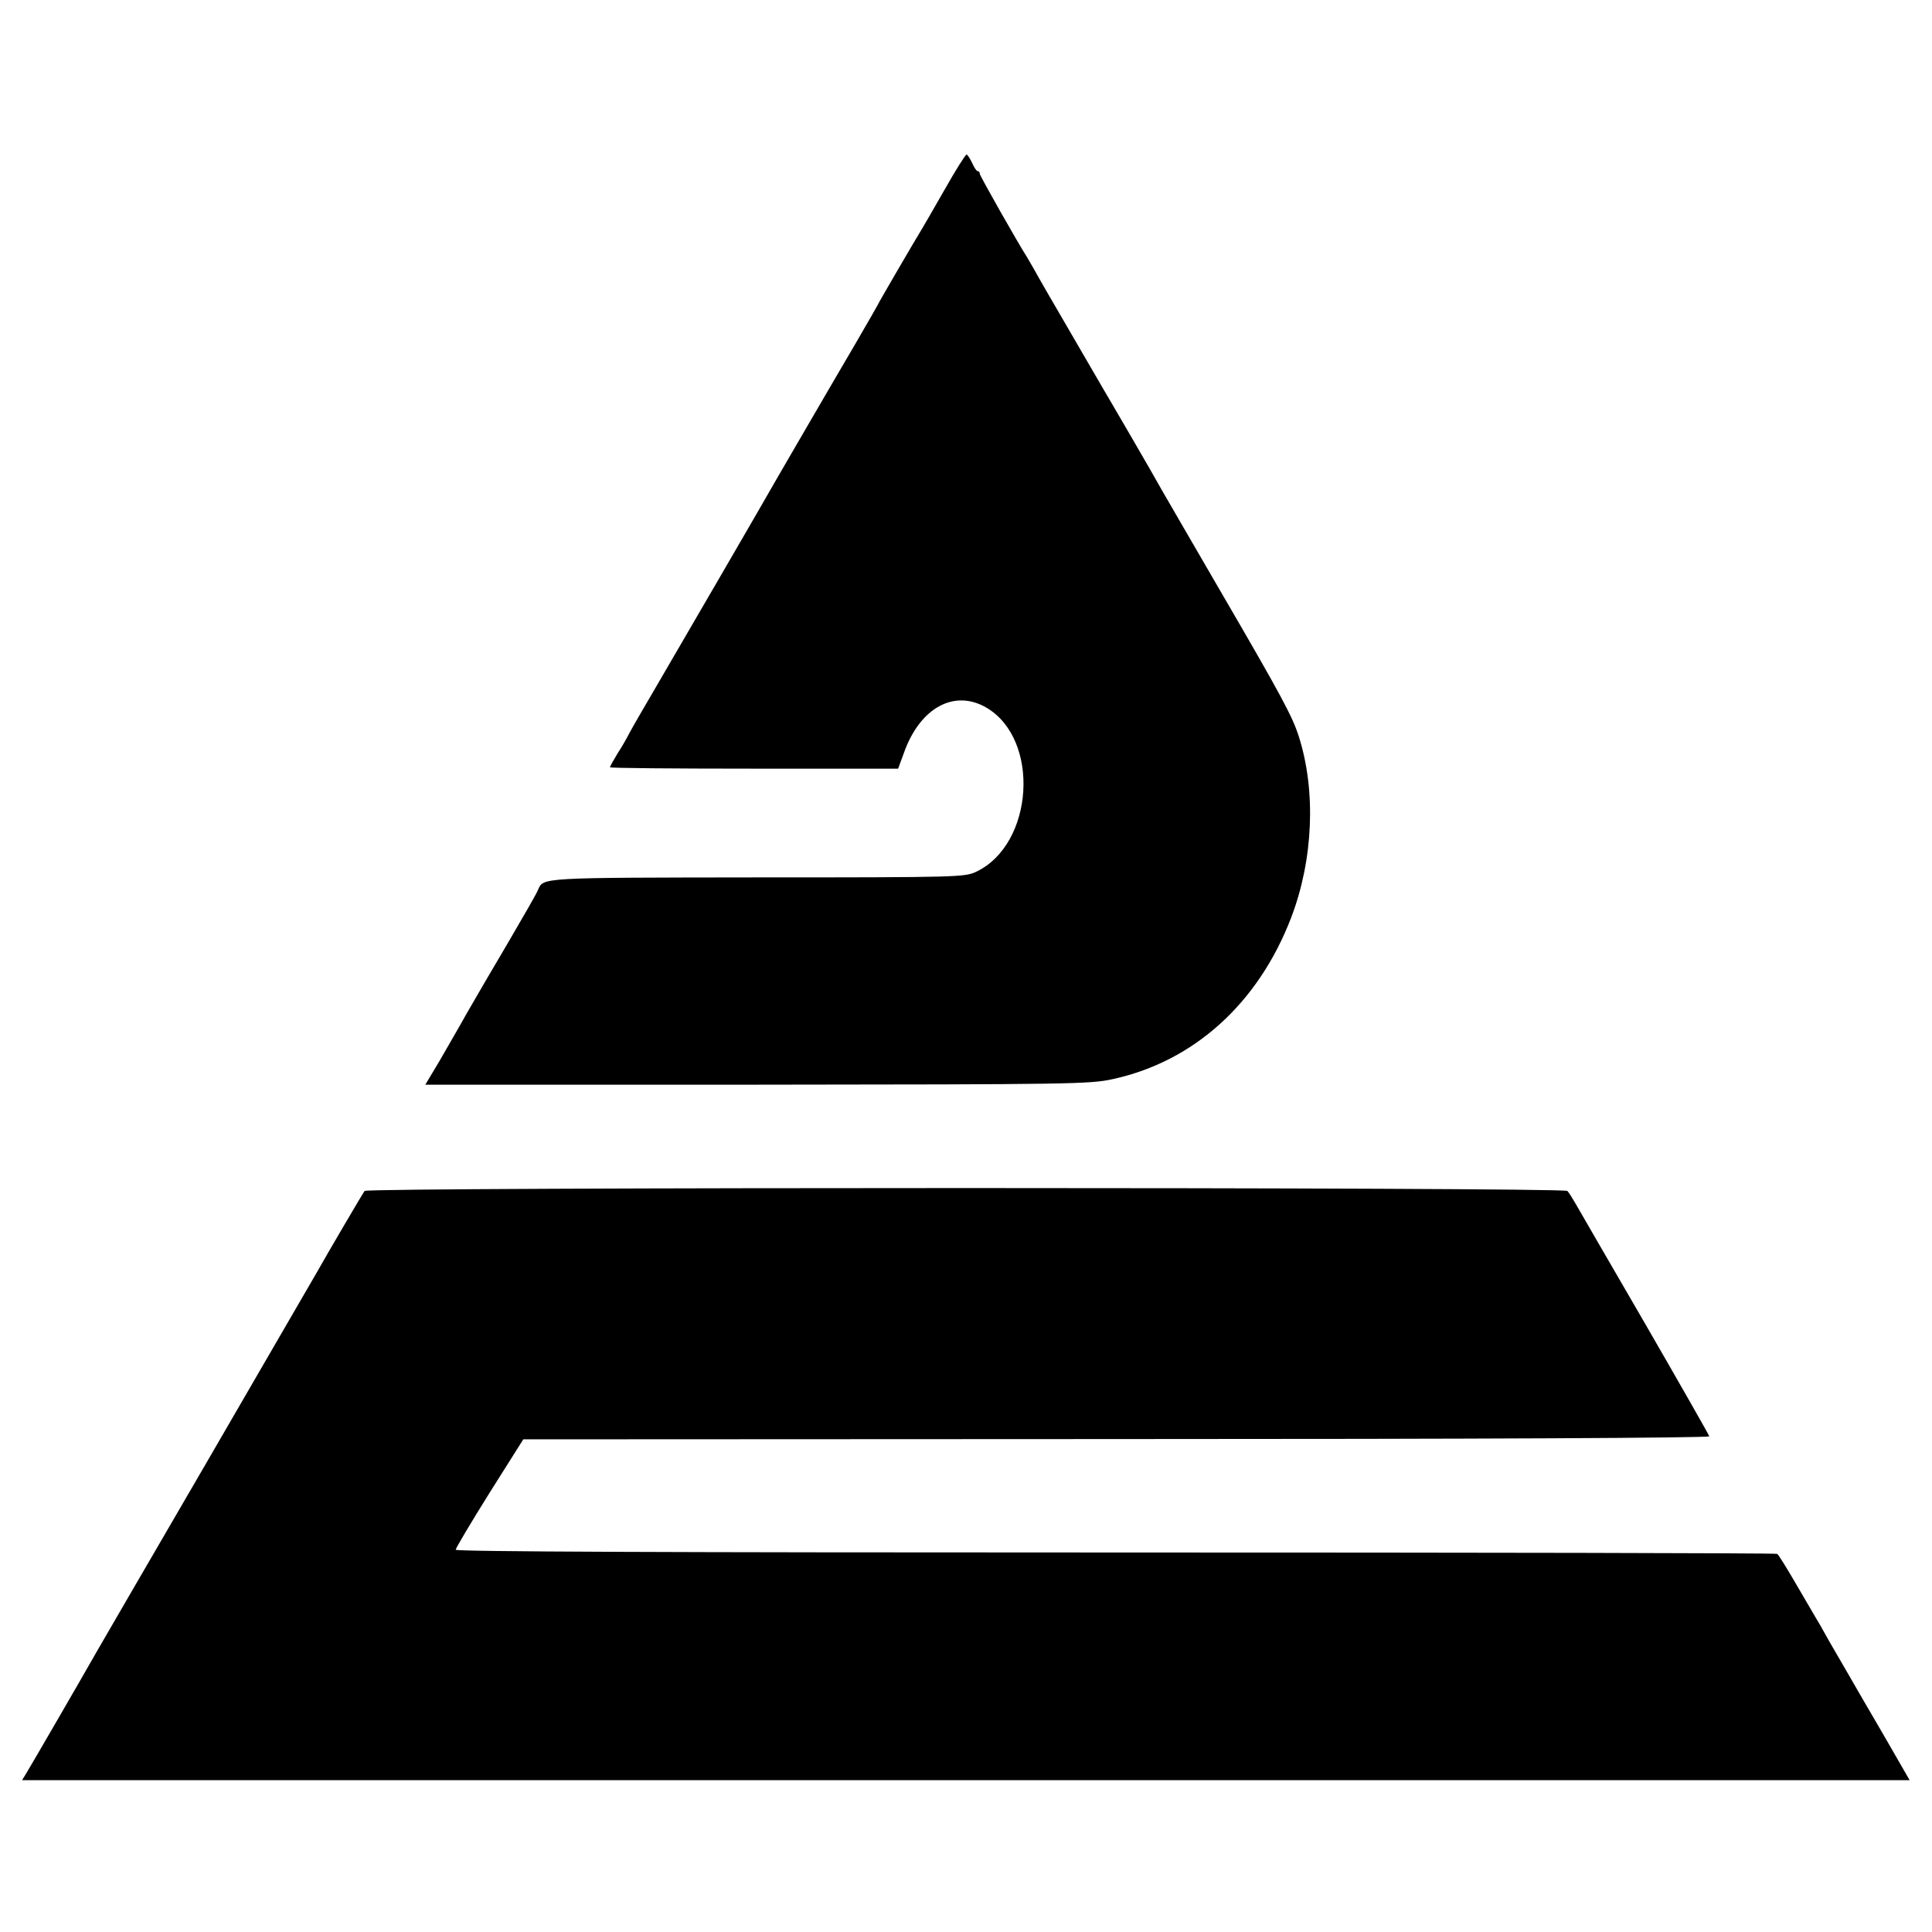
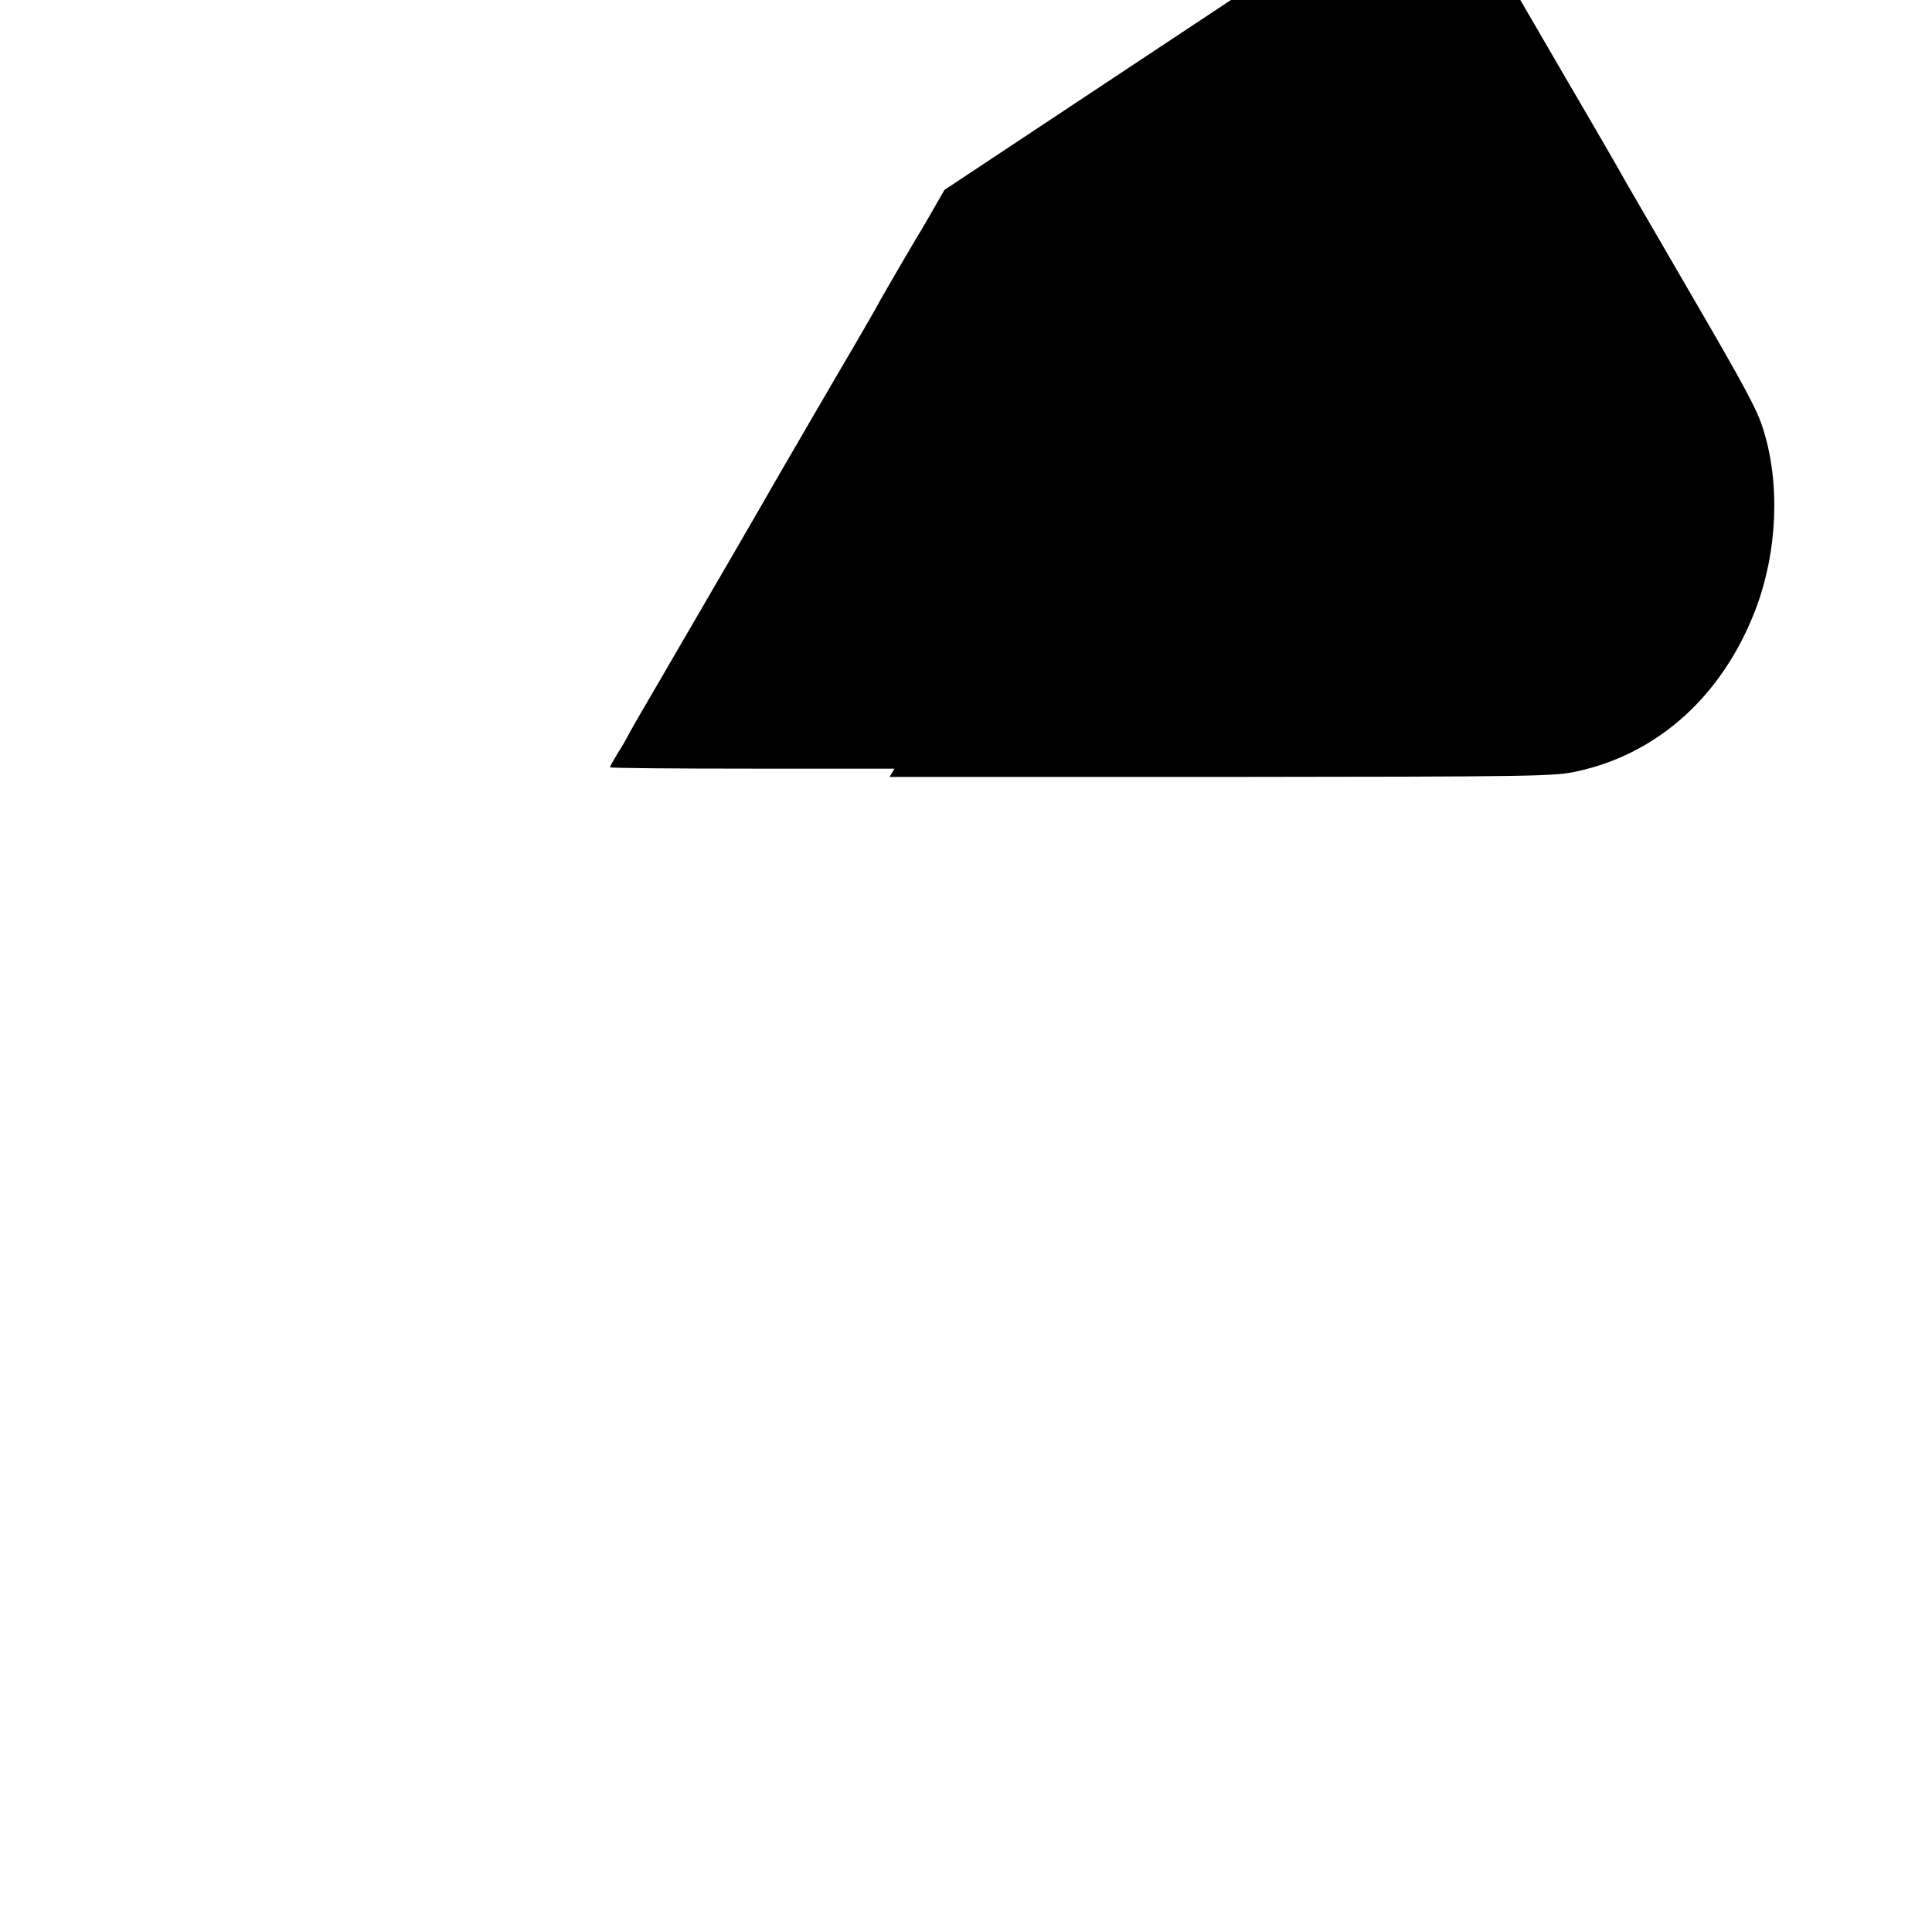
<svg xmlns="http://www.w3.org/2000/svg" version="1.0" width="700pt" height="700pt" viewBox="0 0 700 700" preserveAspectRatio="xMidYMid meet">
  <g transform="translate(0,700) scale(0.1,-0.1)" fill="#000000" stroke="none">
-     <path d="M3422 6312 c-40 -70 -77 -134 -82 -142 -20 -32 -160 -272 -160 -275 0 -1 -37 -65 -81 -141 -90 -153 -250 -429 -282 -484 -33 -59 -345 -596 -435 -750 -47 -80 -92 -158 -101 -175 -8 -16 -27 -50 -43 -74 -15 -25 -28 -48 -28 -51 0 -3 235 -5 522 -5 l522 0 21 57 c58 164 183 232 299 164 196 -115 172 -494 -36 -594 -42 -20 -58 -21 -797 -21 -792 -1 -772 0 -792 -46 -4 -11 -53 -96 -108 -190 -55 -93 -122 -208 -149 -255 -26 -47 -71 -124 -99 -173 l-52 -87 1202 0 c1140 1 1206 2 1288 20 295 64 528 275 647 585 80 209 91 458 28 656 -22 70 -61 144 -273 508 -107 185 -207 356 -221 381 -14 25 -64 113 -112 195 -48 83 -97 166 -108 185 -11 19 -66 114 -122 210 -56 96 -111 191 -121 210 -11 19 -24 42 -29 50 -31 48 -170 293 -170 300 0 6 -3 10 -8 10 -4 0 -13 14 -20 30 -8 17 -17 30 -20 30 -4 0 -40 -57 -80 -128z" />
-     <path d="M1321 2685 c-8 -11 -132 -222 -173 -295 -14 -25 -196 -337 -403 -695 -208 -357 -385 -663 -395 -680 -52 -92 -244 -423 -256 -442 l-14 -23 3419 0 3420 0 -91 158 c-50 86 -119 204 -152 262 -34 58 -65 112 -69 120 -4 8 -16 29 -26 45 -10 17 -44 75 -76 130 -32 55 -61 102 -66 105 -4 3 -1083 5 -2398 5 -1626 0 -2391 3 -2390 10 0 5 55 98 122 205 l123 195 2149 1 c1309 0 2149 4 2148 10 -1 5 -106 189 -233 409 -128 220 -241 416 -252 435 -11 19 -24 40 -29 45 -14 14 -4348 14 -4358 0z" />
+     <path d="M3422 6312 c-40 -70 -77 -134 -82 -142 -20 -32 -160 -272 -160 -275 0 -1 -37 -65 -81 -141 -90 -153 -250 -429 -282 -484 -33 -59 -345 -596 -435 -750 -47 -80 -92 -158 -101 -175 -8 -16 -27 -50 -43 -74 -15 -25 -28 -48 -28 -51 0 -3 235 -5 522 -5 l522 0 21 57 l-52 -87 1202 0 c1140 1 1206 2 1288 20 295 64 528 275 647 585 80 209 91 458 28 656 -22 70 -61 144 -273 508 -107 185 -207 356 -221 381 -14 25 -64 113 -112 195 -48 83 -97 166 -108 185 -11 19 -66 114 -122 210 -56 96 -111 191 -121 210 -11 19 -24 42 -29 50 -31 48 -170 293 -170 300 0 6 -3 10 -8 10 -4 0 -13 14 -20 30 -8 17 -17 30 -20 30 -4 0 -40 -57 -80 -128z" />
  </g>
</svg>